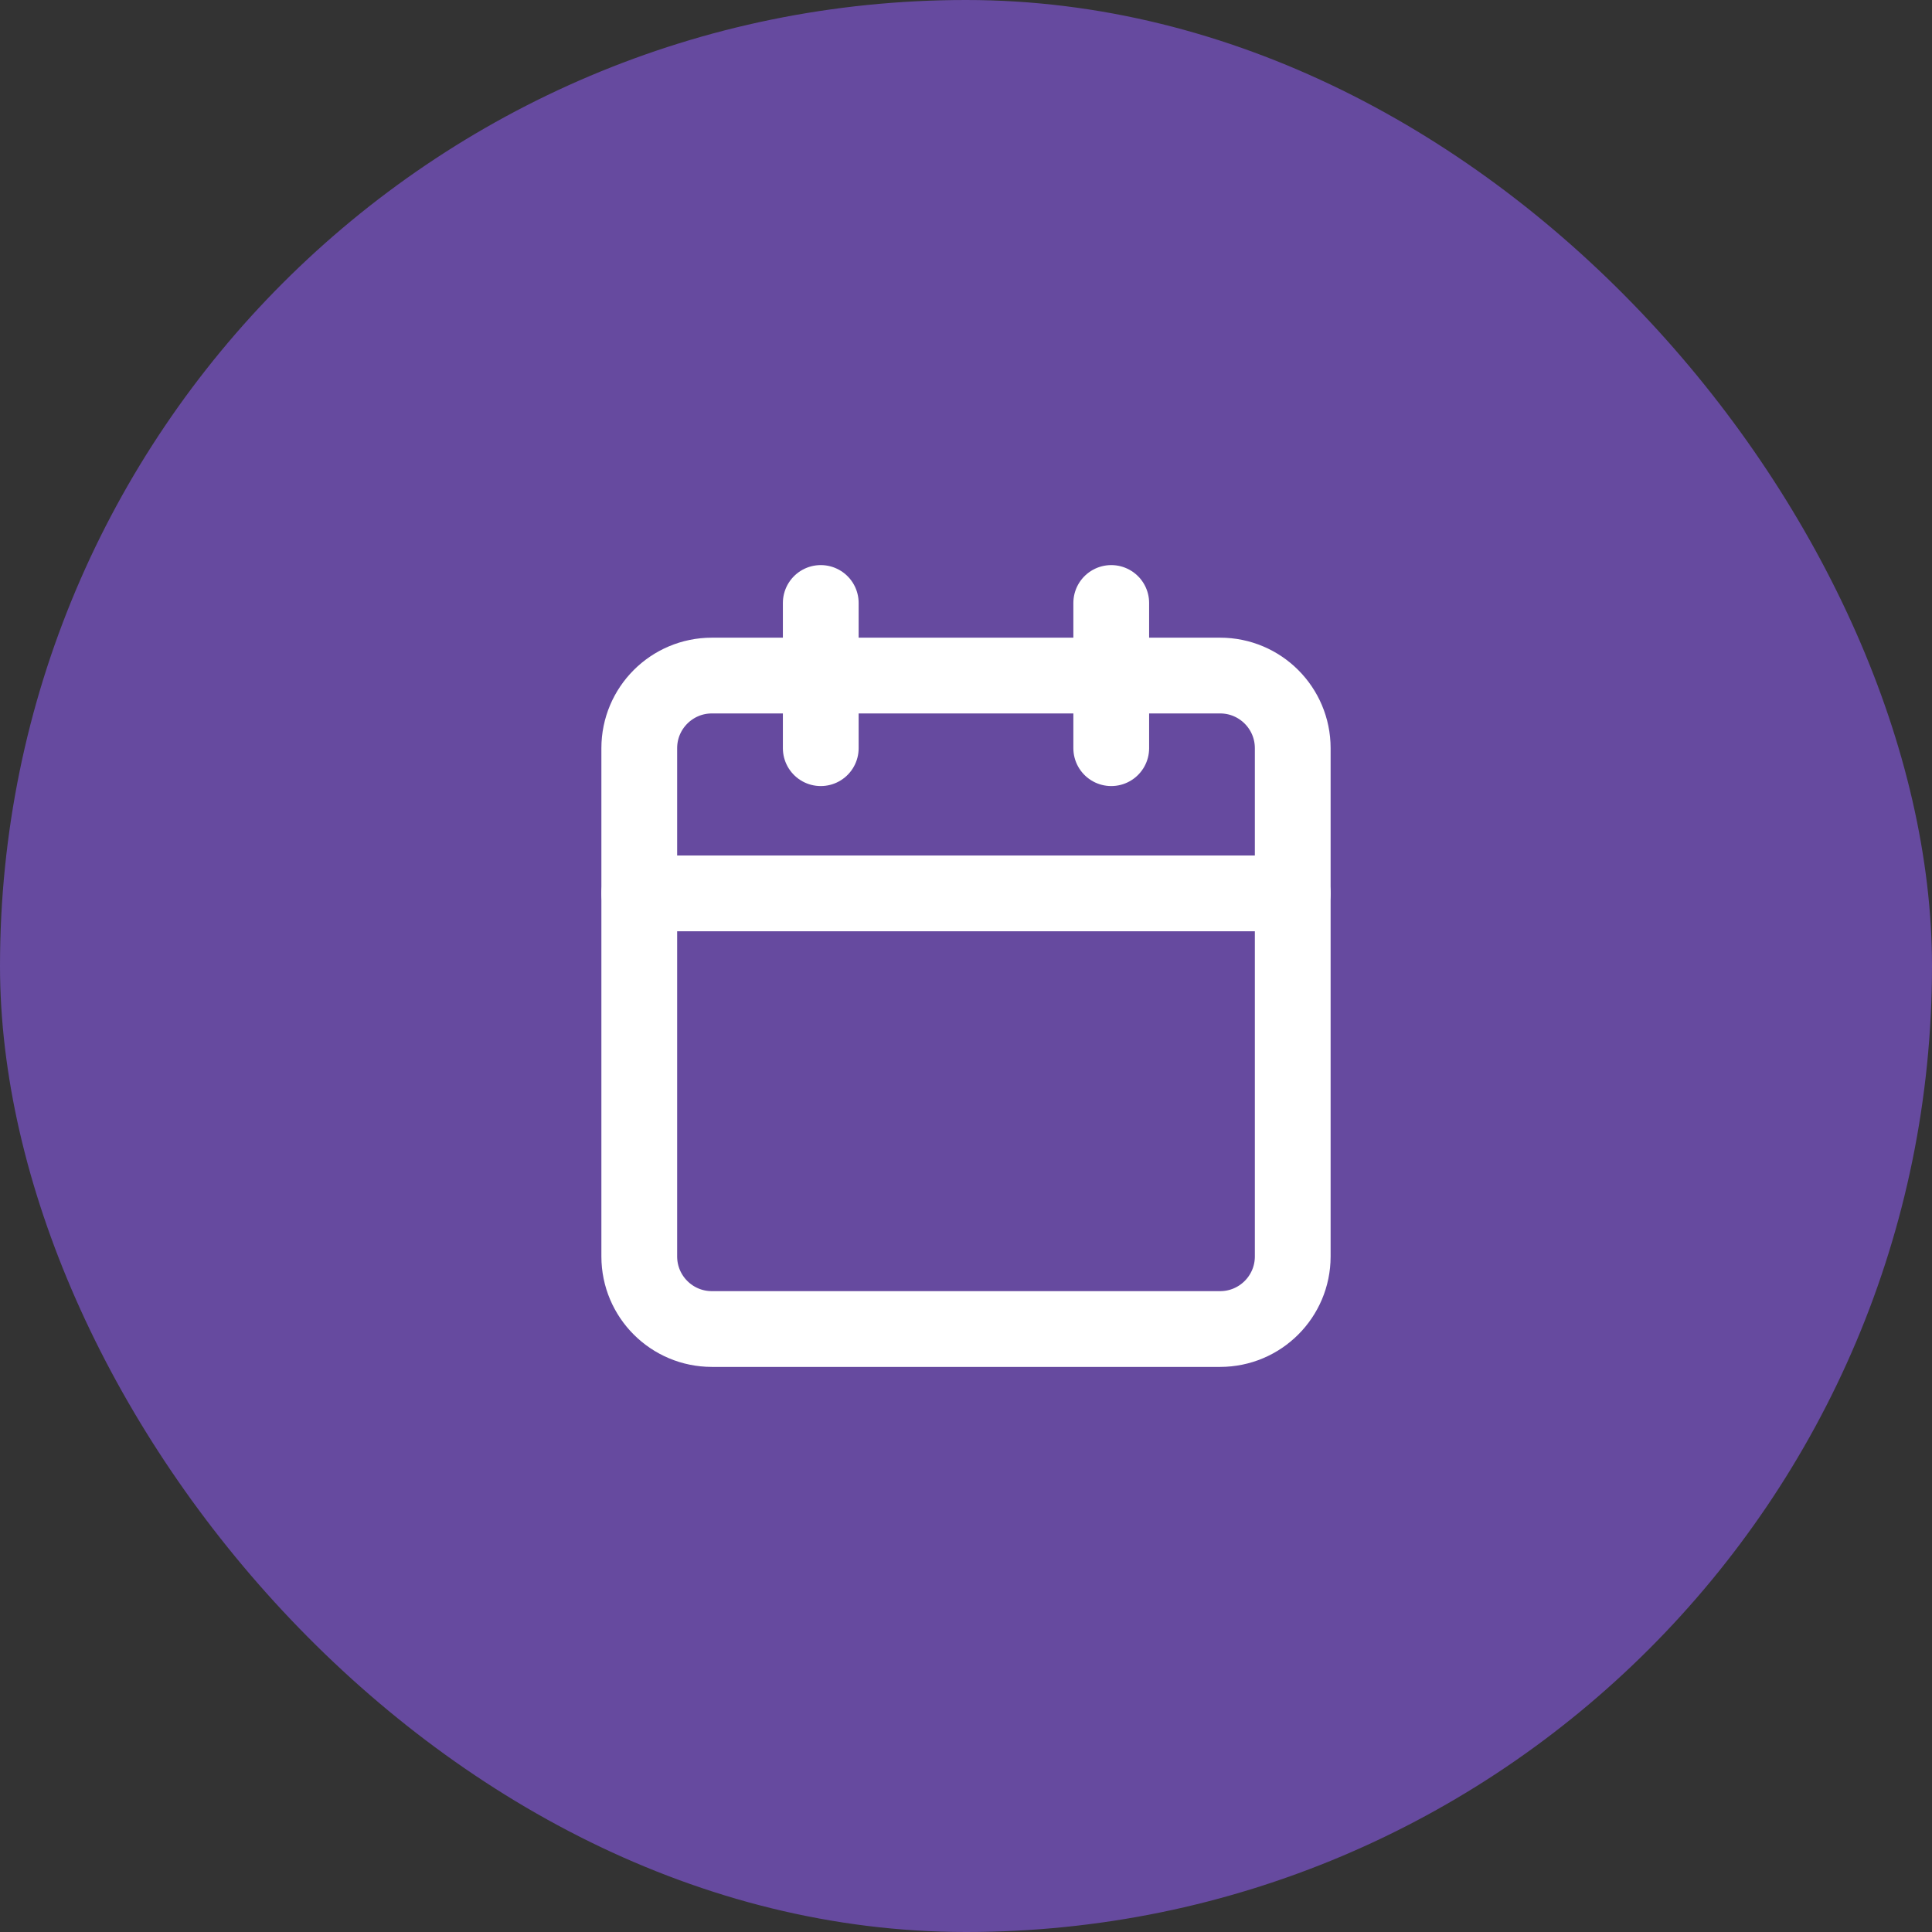
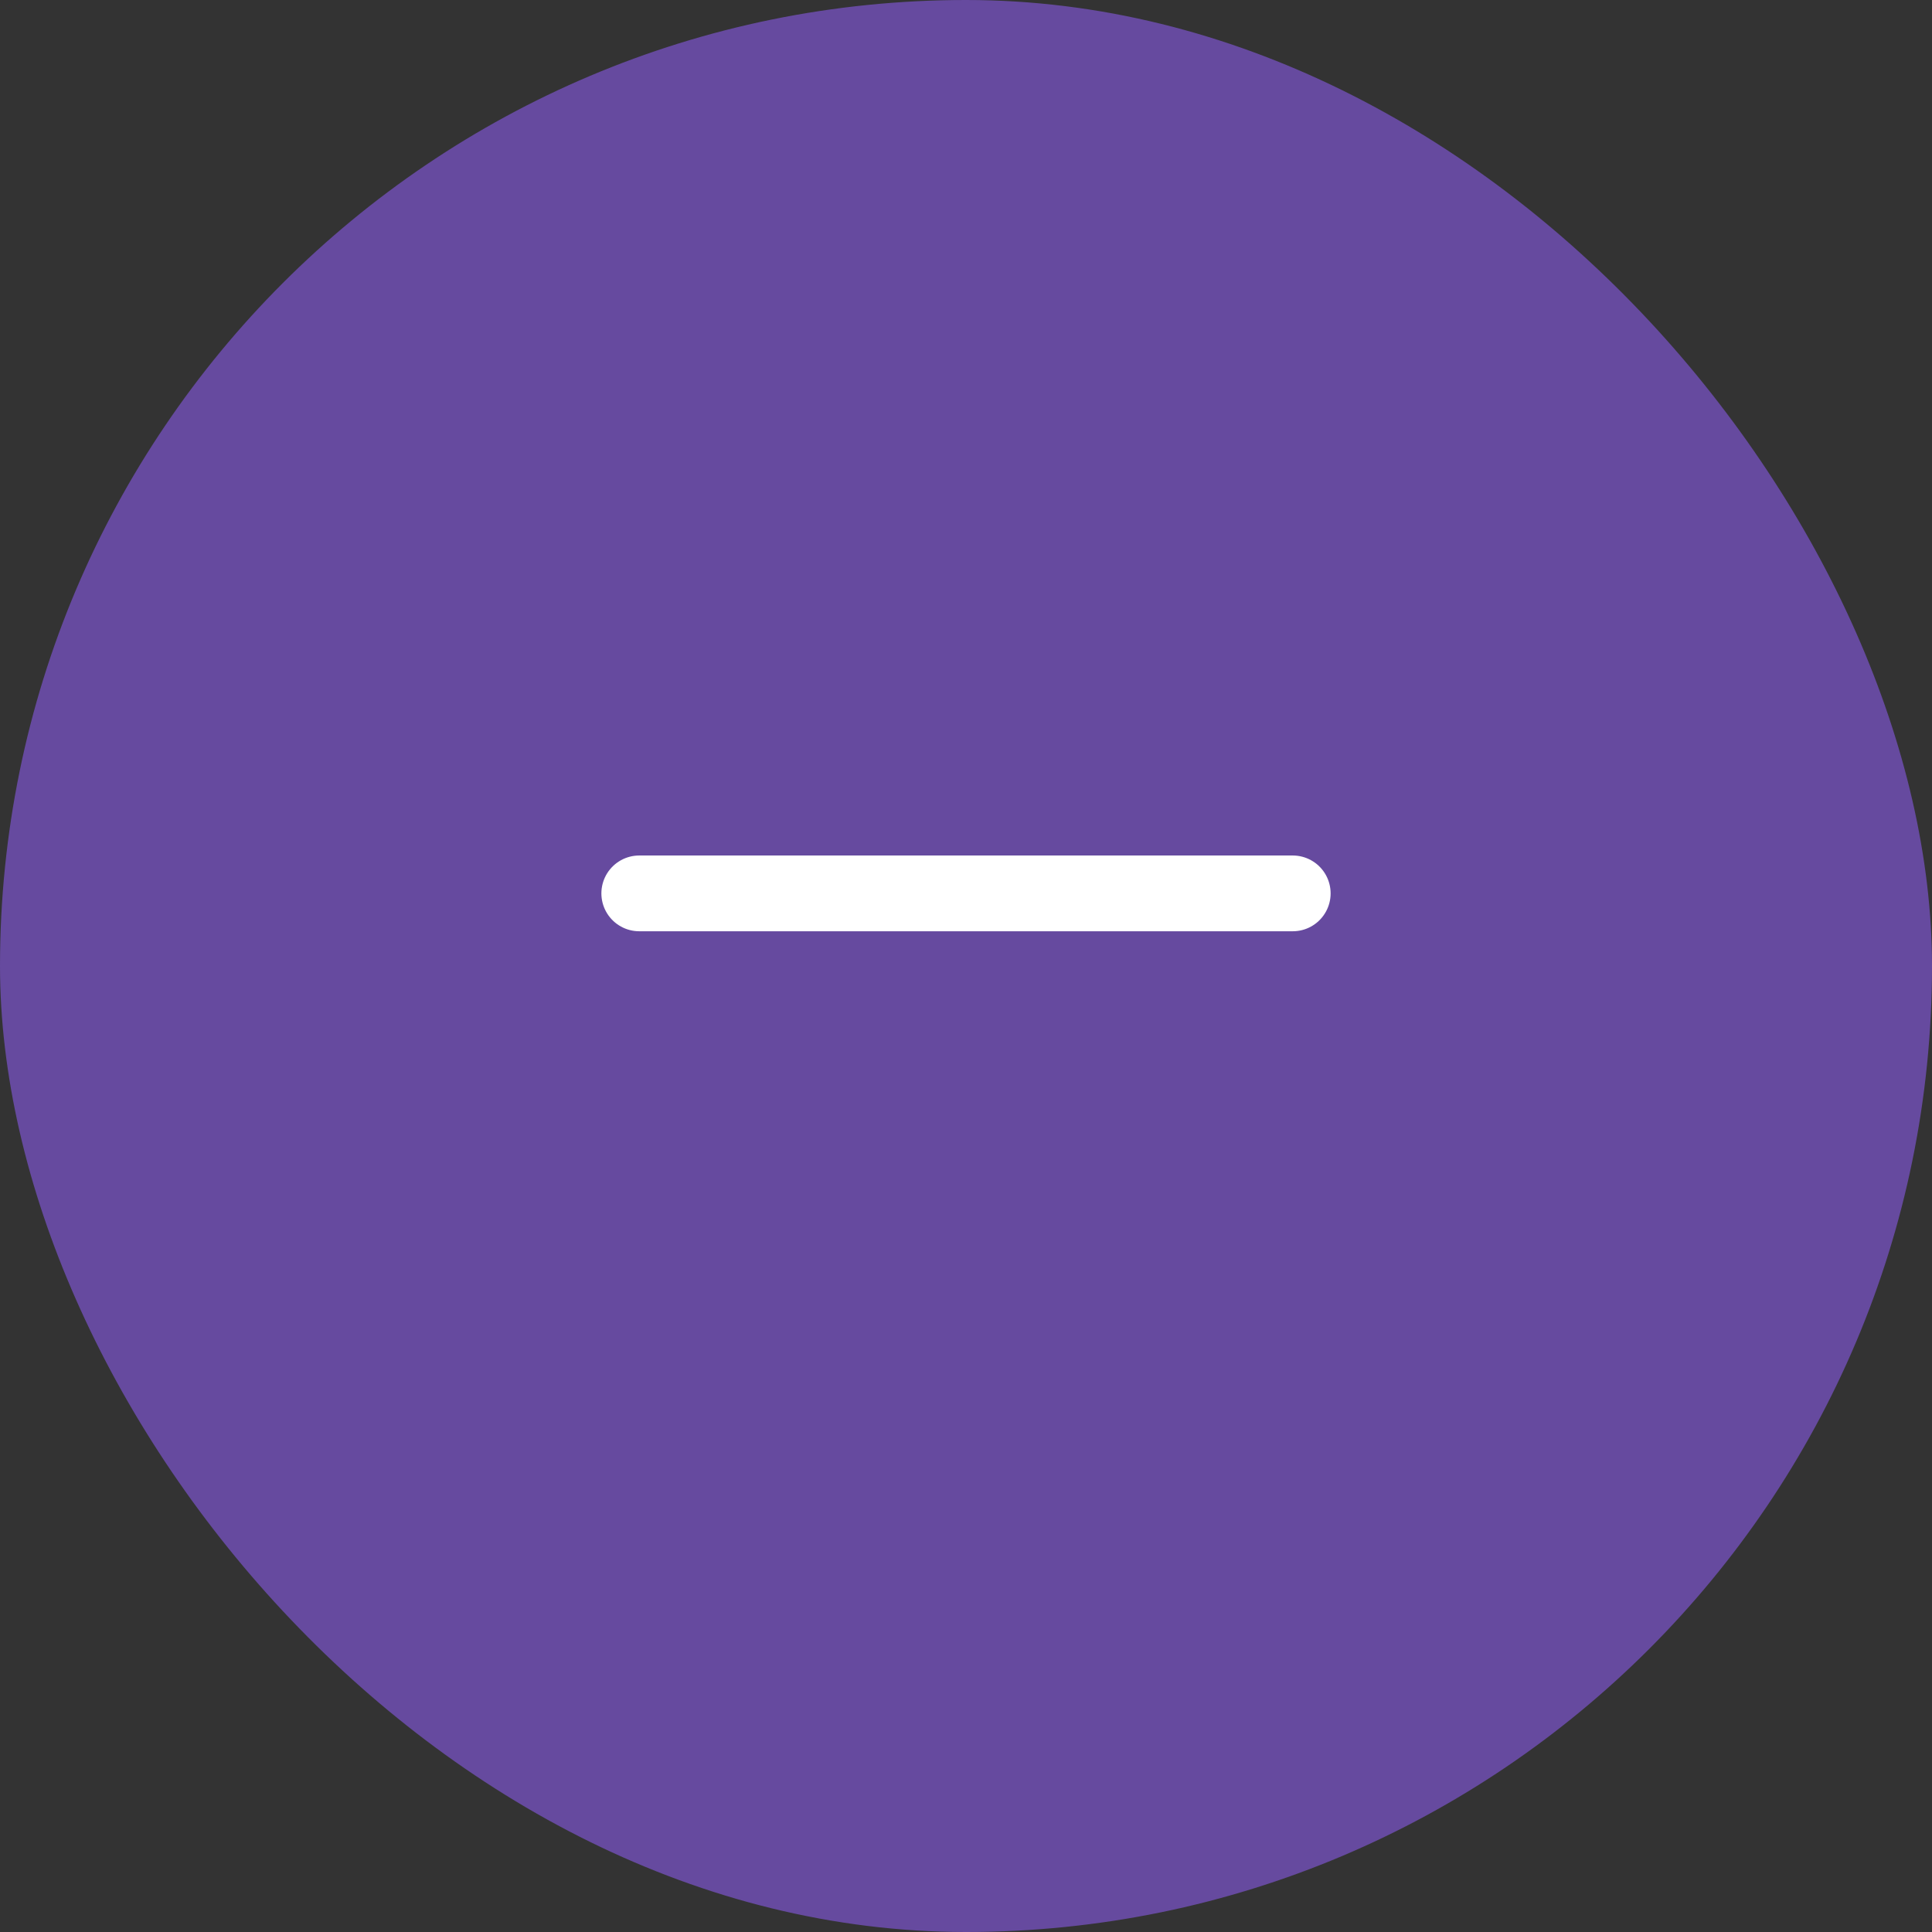
<svg xmlns="http://www.w3.org/2000/svg" width="51" height="51" viewBox="0 0 51 51" fill="none">
  <rect x="0" y="0" width="51" height="51" fill="#333333" stroke="none" />
  <rect width="51" height="51" rx="25.5" fill="#664A9F" />
-   <path d="M32.208 17.833H18.792C17.733 17.833 16.875 18.692 16.875 19.75V33.167C16.875 34.225 17.733 35.083 18.792 35.083H32.208C33.267 35.083 34.125 34.225 34.125 33.167V19.75C34.125 18.692 33.267 17.833 32.208 17.833Z" stroke="white" stroke-width="2" stroke-linecap="round" stroke-linejoin="round" />
-   <path d="M29.334 15.917V19.75" stroke="white" stroke-width="2" stroke-linecap="round" stroke-linejoin="round" />
-   <path d="M21.666 15.917V19.75" stroke="white" stroke-width="2" stroke-linecap="round" stroke-linejoin="round" />
  <path d="M16.875 23.583H34.125" stroke="white" stroke-width="2" stroke-linecap="round" stroke-linejoin="round" />
</svg>